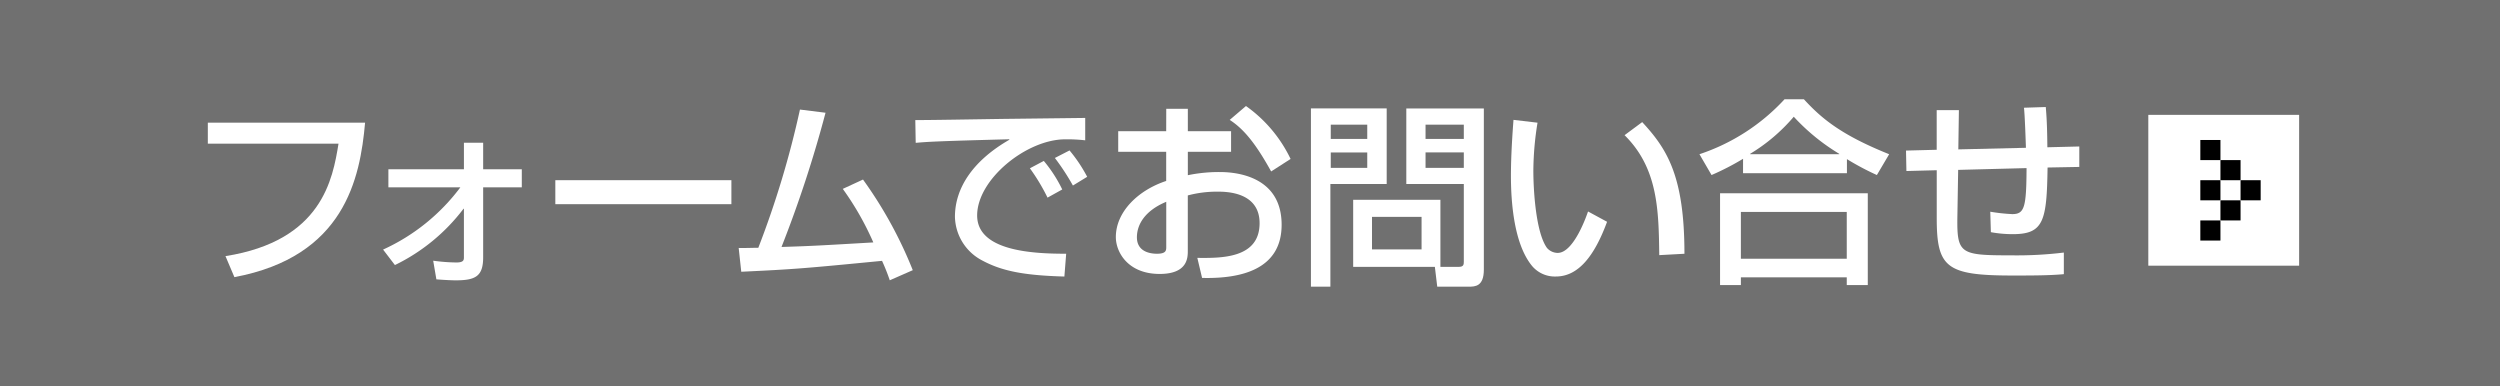
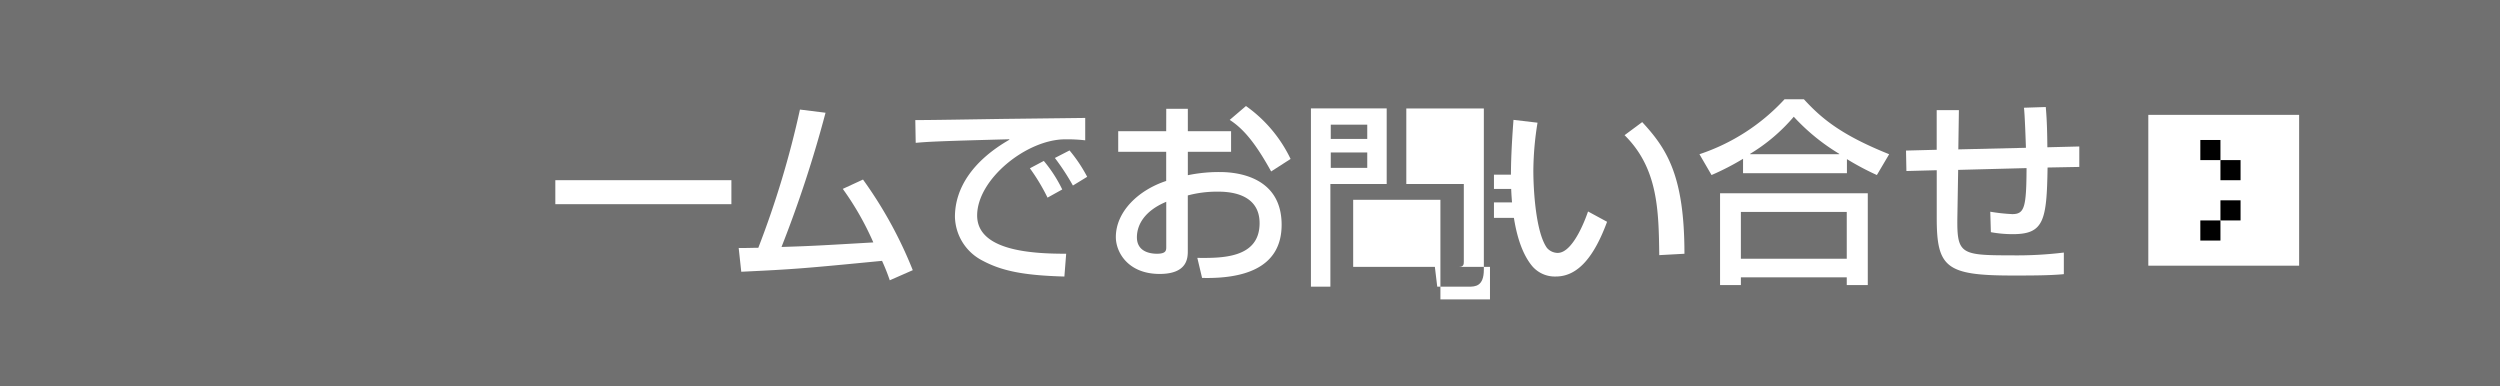
<svg xmlns="http://www.w3.org/2000/svg" width="220" height="34" viewBox="0 0 220 34">
  <g transform="translate(-603 -1549)">
    <rect width="220" height="34" transform="translate(603 1549)" fill="#707070" />
    <g transform="translate(621.291 1557.738)">
      <g transform="translate(170.76 1.37)">
        <rect width="13.272" height="13.272" fill="#fff" />
        <g transform="translate(4.578 2.211)">
-           <rect width="1.77" height="1.77" transform="translate(3.539 3.539)" />
-           <rect width="1.77" height="1.77" transform="translate(0 3.539)" />
          <rect width="1.77" height="1.77" transform="translate(1.77 1.77)" />
          <rect width="1.77" height="1.77" transform="translate(1.77 5.309)" />
          <rect width="1.77" height="1.77" />
          <rect width="1.77" height="1.77" transform="translate(0 7.079)" />
        </g>
      </g>
      <g transform="translate(0 0)">
-         <path d="M1766.626,909.6c-.436,4.919-1.814,11.778-11.5,13.592l-.785-1.85c8.516-1.343,9.441-6.8,9.947-9.893h-11.5V909.6Z" transform="translate(-1752.79 -907.541)" fill="#fff" />
-         <path d="M1766.909,920.618a17.565,17.565,0,0,0,6.8-5.478h-6.334v-1.588h6.647v-2.338h1.693v2.338h3.4v1.588h-3.4V921.3c0,1.675-.68,2.025-2.426,2.025-.209,0-.837-.019-1.691-.087l-.28-1.641a16.045,16.045,0,0,0,2.041.156c.628,0,.662-.209.662-.453v-4.275h-.034a16.739,16.739,0,0,1-6.038,4.955Z" transform="translate(-1751.488 -907.393)" fill="#fff" />
        <path d="M1796.281,914.232v2.112h-15.494v-2.112Z" transform="translate(-1750.209 -907.114)" fill="#fff" />
        <path d="M1806.5,914.7a37.04,37.04,0,0,1,4.38,7.975l-2.024.89a18,18,0,0,0-.68-1.71c-6.84.663-7.608.733-12.389.959l-.227-2.094c.4.019,1.292-.016,1.728-.016a82.708,82.708,0,0,0,3.664-12.163l2.251.28a105.809,105.809,0,0,1-3.874,11.812c2.722-.086,3.264-.121,8.079-.4a25.351,25.351,0,0,0-2.687-4.712Z" transform="translate(-1748.847 -907.638)" fill="#fff" />
        <path d="M1824.744,909.217v1.97a14,14,0,0,0-1.763-.087c-3.385,0-7.747,3.508-7.747,6.7,0,3.159,4.973,3.368,7.834,3.368l-.157,2.006c-3.647-.1-5.531-.506-7.205-1.4a4.441,4.441,0,0,1-2.426-3.857c0-2.477,1.517-4.9,4.8-6.787l-.034-.036c-6.615.175-7.206.227-8.219.315l-.035-2.006c.7.017,5.689-.07,7.713-.1Zm-3.316,7.014a17.364,17.364,0,0,0-1.553-2.583L1821.1,913a12.049,12.049,0,0,1,1.622,2.512Zm2.233-1.065a20.732,20.732,0,0,0-1.587-2.426l1.29-.663a13.079,13.079,0,0,1,1.553,2.321Z" transform="translate(-1747.536 -907.577)" fill="#fff" />
        <path d="M1830.385,908.5h1.9v1.972h3.805v1.814h-3.805v2.059a13.52,13.52,0,0,1,2.74-.279c.8,0,5.513,0,5.513,4.641,0,3.909-3.524,4.763-7,4.677l-.418-1.763c2.075.019,5.479.07,5.479-3.054,0-2.774-2.985-2.774-3.7-2.774a9.892,9.892,0,0,0-2.618.332v4.868c0,.594,0,2.041-2.477,2.041-2.774,0-3.855-1.9-3.855-3.246,0-2.2,1.937-4.116,4.431-4.937v-2.566h-4.222v-1.814h4.222Zm0,8.185c-1.884.784-2.582,2.005-2.582,3.123,0,1.291,1.2,1.448,1.762,1.448.82,0,.82-.3.82-.612Zm7.015-8.428a12.091,12.091,0,0,1,3.927,4.658l-1.711,1.1c-1.361-2.461-2.407-3.734-3.646-4.537Z" transform="translate(-1746.046 -907.665)" fill="#fff" />
-         <path d="M1841.668,908.449h6.667V915.1h-4.955v9.038h-1.712Zm1.745,1.432v1.256h3.211v-1.256Zm0,2.442v1.361h3.211v-1.361Zm9.649,10.068h1.641c.4,0,.418-.226.418-.437V915.1h-5.06v-6.648h6.823v14.185c0,1.467-.75,1.5-1.327,1.5h-2.774l-.209-1.744h-7.189v-5.9h7.677Zm-6.02-4.4v2.863h4.362v-2.863Zm4.712-8.113v1.256h3.367v-1.256Zm0,2.442v1.361h3.367v-1.361Z" transform="translate(-1744.597 -907.647)" fill="#fff" />
+         <path d="M1841.668,908.449h6.667V915.1h-4.955v9.038h-1.712Zm1.745,1.432v1.256h3.211v-1.256Zm0,2.442v1.361h3.211v-1.361Zm9.649,10.068h1.641c.4,0,.418-.226.418-.437V915.1h-5.06v-6.648h6.823v14.185c0,1.467-.75,1.5-1.327,1.5h-2.774l-.209-1.744h-7.189v-5.9h7.677Zv2.863h4.362v-2.863Zm4.712-8.113v1.256h3.367v-1.256Zm0,2.442v1.361h3.367v-1.361Z" transform="translate(-1744.597 -907.647)" fill="#fff" />
        <path d="M1860.122,909.621a27.14,27.14,0,0,0-.367,4.222c0,1.675.21,5.426,1.2,6.8a1.269,1.269,0,0,0,.941.437c1.448,0,2.6-3.438,2.671-3.647l1.675.908c-1.1,2.983-2.513,4.815-4.5,4.815a2.613,2.613,0,0,1-2.111-.941c-1.553-1.9-1.849-5.462-1.849-7.923,0-1.884.156-4,.226-4.92Zm10.713,11.655c-.052-3.925-.1-7.642-3.054-10.556l1.553-1.151c2.181,2.356,3.717,4.728,3.717,11.586Z" transform="translate(-1743.111 -907.562)" fill="#fff" />
        <path d="M1876.811,912.95a22.748,22.748,0,0,1-2.774,1.43l-1.065-1.832a17.83,17.83,0,0,0,7.486-4.833h1.709c1.553,1.693,3.281,3.14,7.5,4.833l-1.081,1.832a23.729,23.729,0,0,1-2.635-1.4v1.24h-9.143Zm-2.025,3.035h13v8.079h-1.85v-.682h-9.317v.682h-1.833Zm1.833,1.64v4.118h9.317v-4.118Zm8.654-5.078v-.035a18.089,18.089,0,0,1-4-3.263,15.607,15.607,0,0,1-3.839,3.263v.035Z" transform="translate(-1741.712 -907.715)" fill="#fff" />
        <path d="M1901.914,908.338c.071.82.123,1.674.14,3.542l2.81-.07v1.8l-2.792.052c-.07,4.642-.314,5.863-3.036,5.863a10.494,10.494,0,0,1-1.954-.174l-.052-1.8a16.015,16.015,0,0,0,1.937.211c1.081,0,1.239-.612,1.256-4.049l-6.019.157-.071,4.257c-.035,3.157.316,3.263,4.747,3.263a34.191,34.191,0,0,0,4.624-.245v1.9c-1.222.121-2.984.121-4.485.121-5.845,0-6.7-.68-6.7-5.043V913.9l-2.669.07-.035-1.8,2.7-.07v-3.49h1.954l-.051,3.456,5.949-.14c-.018-.577-.1-3.019-.174-3.526Z" transform="translate(-1740.177 -907.658)" fill="#fff" />
      </g>
    </g>
  </g>
</svg>